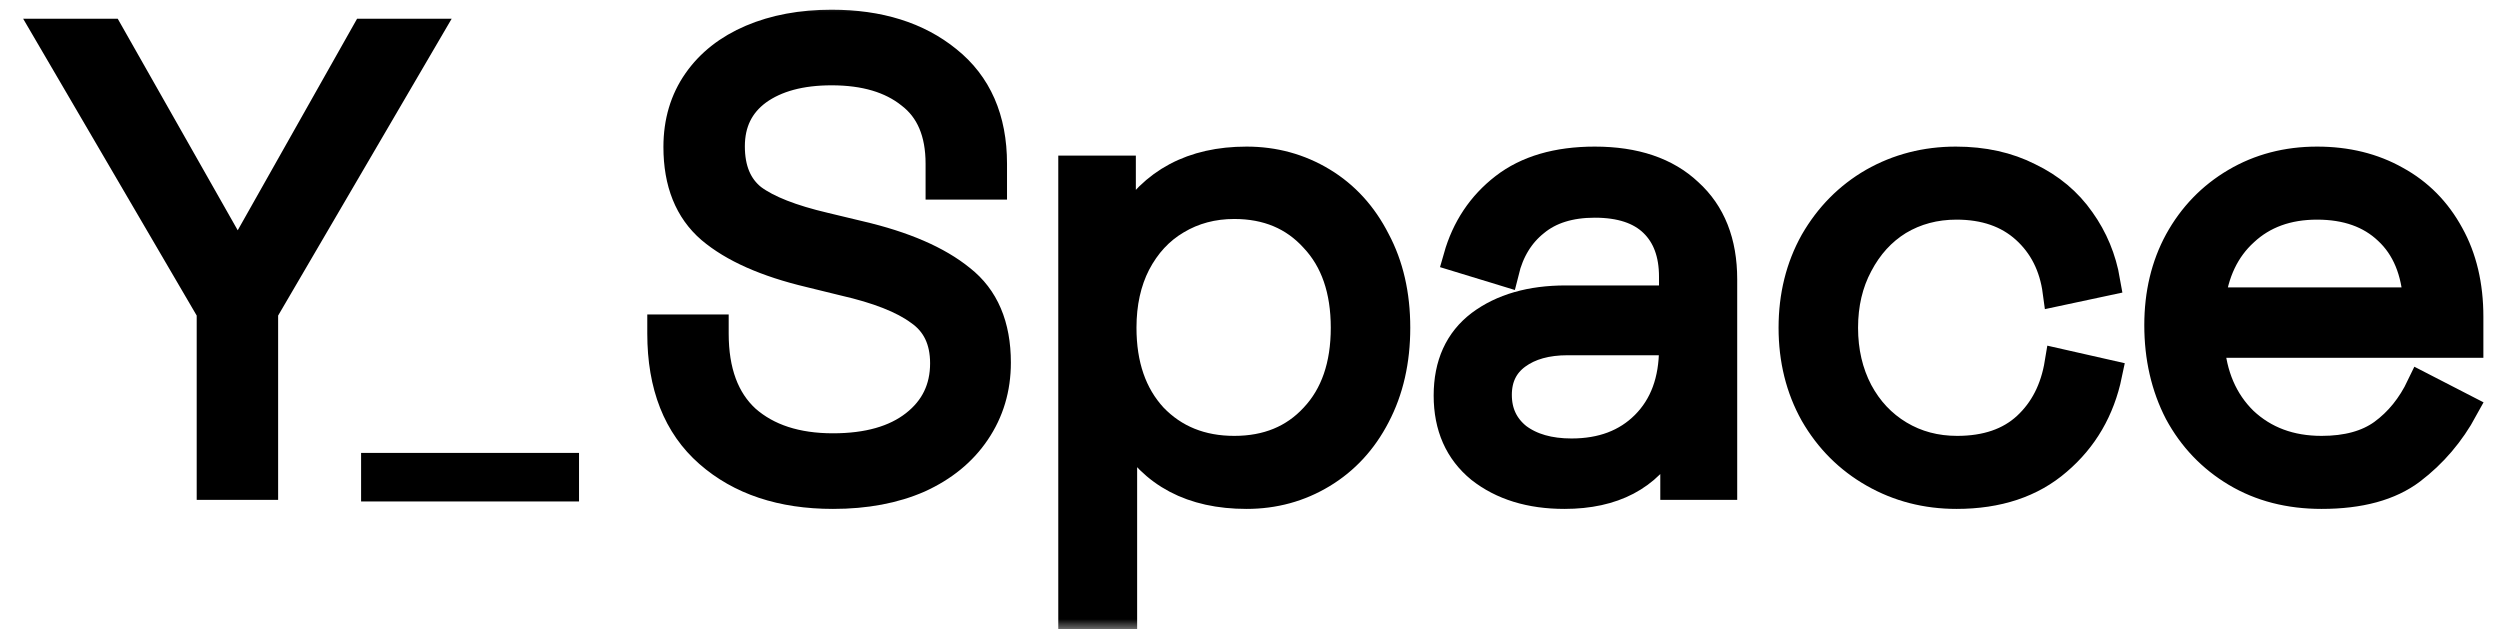
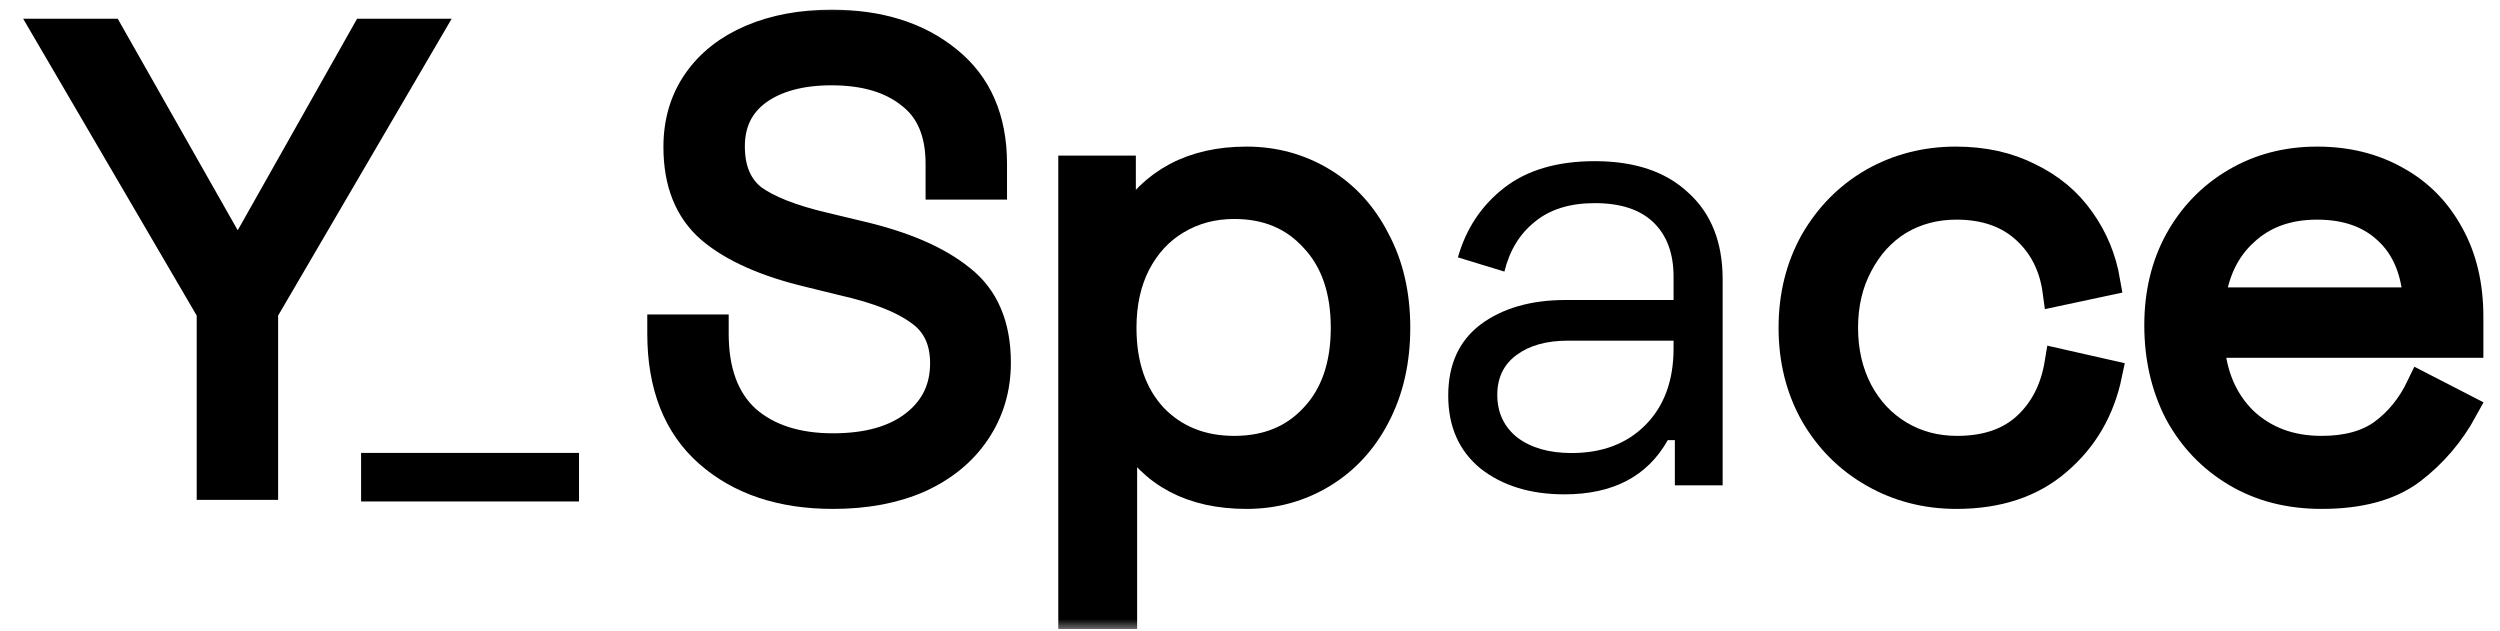
<svg xmlns="http://www.w3.org/2000/svg" width="103" height="26" viewBox="0 0 103 26" fill="none">
  <mask id="path-1-outside-1_18_134" maskUnits="userSpaceOnUse" x="0" y="0" width="103" height="26" fill="black">
    <rect fill="white" width="103" height="26" />
    <path d="M4.501 1.372L9.662 10.471H9.928L15.062 1.372H17.563L10.859 12.839V19.995H8.704V12.839L2 1.372H4.501Z" />
    <path d="M34.264 1C36.215 1 37.803 1.497 39.026 2.49C40.268 3.483 40.889 4.902 40.889 6.746V7.624H38.734V6.746C38.734 5.452 38.326 4.494 37.51 3.873C36.712 3.235 35.63 2.915 34.264 2.915C32.987 2.915 31.968 3.19 31.205 3.74C30.46 4.29 30.088 5.053 30.088 6.028C30.088 6.986 30.389 7.704 30.992 8.183C31.613 8.644 32.606 9.034 33.972 9.354L35.408 9.699C37.235 10.125 38.627 10.728 39.585 11.508C40.56 12.271 41.048 13.415 41.048 14.94C41.048 16.004 40.764 16.953 40.197 17.787C39.647 18.603 38.867 19.241 37.856 19.702C36.845 20.146 35.666 20.367 34.318 20.367C32.207 20.367 30.504 19.8 29.21 18.665C27.915 17.53 27.268 15.889 27.268 13.743V13.557H29.422V13.743C29.422 15.304 29.857 16.483 30.726 17.281C31.613 18.062 32.81 18.452 34.318 18.452C35.754 18.452 36.88 18.133 37.696 17.494C38.512 16.856 38.92 16.013 38.92 14.967C38.92 14.009 38.574 13.291 37.882 12.812C37.209 12.315 36.171 11.908 34.77 11.588L33.36 11.242C31.569 10.817 30.212 10.214 29.29 9.433C28.385 8.653 27.933 7.527 27.933 6.055C27.933 5.026 28.199 4.13 28.731 3.368C29.263 2.605 30.008 2.02 30.965 1.612C31.923 1.204 33.023 1 34.264 1Z" />
    <path d="M46.197 7.012V9.247H46.462C47.509 7.509 49.141 6.64 51.358 6.64C52.493 6.64 53.53 6.924 54.47 7.491C55.41 8.059 56.146 8.866 56.678 9.912C57.228 10.941 57.503 12.138 57.503 13.504C57.503 14.869 57.228 16.075 56.678 17.122C56.146 18.15 55.41 18.949 54.47 19.516C53.53 20.084 52.493 20.367 51.358 20.367C49.123 20.367 47.509 19.516 46.516 17.814H46.25V25.316H44.201V7.012H46.197ZM50.852 18.558C52.218 18.558 53.317 18.106 54.151 17.202C55.002 16.297 55.428 15.064 55.428 13.504C55.428 11.943 55.002 10.71 54.151 9.806C53.317 8.884 52.218 8.422 50.852 8.422C49.965 8.422 49.167 8.635 48.458 9.061C47.766 9.469 47.216 10.063 46.808 10.843C46.418 11.606 46.223 12.493 46.223 13.504C46.223 15.047 46.649 16.279 47.5 17.202C48.369 18.106 49.486 18.558 50.852 18.558Z" />
    <path d="M60.066 10.604C60.403 9.416 61.041 8.458 61.981 7.731C62.921 7.004 64.163 6.64 65.706 6.64C67.355 6.64 68.641 7.074 69.563 7.944C70.503 8.795 70.973 9.983 70.973 11.508V19.995H69.004V18.133H68.712C67.878 19.622 66.459 20.367 64.455 20.367C63.054 20.367 61.901 20.013 60.997 19.303C60.11 18.576 59.667 17.574 59.667 16.297C59.667 15.02 60.11 14.045 60.997 13.371C61.901 12.697 63.072 12.36 64.508 12.36H68.951V11.402C68.951 10.444 68.676 9.699 68.126 9.167C67.577 8.635 66.77 8.369 65.706 8.369C64.677 8.369 63.852 8.626 63.231 9.141C62.611 9.637 62.194 10.32 61.981 11.189L60.066 10.604ZM61.688 16.27C61.688 16.998 61.963 17.583 62.513 18.026C63.081 18.452 63.826 18.665 64.748 18.665C66.007 18.665 67.018 18.284 67.781 17.521C68.561 16.741 68.951 15.685 68.951 14.355V14.036H64.588C63.719 14.036 63.019 14.231 62.487 14.621C61.955 15.011 61.688 15.561 61.688 16.27Z" />
    <path d="M73.877 13.504C73.877 12.191 74.17 11.012 74.755 9.965C75.358 8.919 76.165 8.103 77.176 7.518C78.205 6.933 79.34 6.64 80.581 6.64C81.716 6.64 82.718 6.862 83.587 7.305C84.474 7.731 85.184 8.325 85.716 9.087C86.248 9.832 86.594 10.666 86.753 11.588L84.758 12.014C84.616 10.95 84.181 10.09 83.454 9.433C82.727 8.777 81.778 8.449 80.608 8.449C79.721 8.449 78.923 8.662 78.213 9.087C77.522 9.513 76.972 10.116 76.564 10.896C76.156 11.659 75.952 12.528 75.952 13.504C75.952 14.479 76.156 15.357 76.564 16.137C76.972 16.9 77.531 17.494 78.24 17.92C78.95 18.346 79.748 18.558 80.634 18.558C81.84 18.558 82.798 18.23 83.508 17.574C84.217 16.918 84.66 16.049 84.838 14.967L86.833 15.419C86.531 16.873 85.84 18.062 84.758 18.984C83.694 19.906 82.31 20.367 80.608 20.367C79.366 20.367 78.231 20.075 77.203 19.489C76.174 18.904 75.358 18.088 74.755 17.042C74.17 15.996 73.877 14.816 73.877 13.504Z" />
    <path d="M88.945 13.397C88.945 12.103 89.22 10.95 89.77 9.939C90.337 8.91 91.118 8.103 92.111 7.518C93.104 6.933 94.221 6.64 95.463 6.64C96.686 6.64 97.768 6.906 98.708 7.438C99.648 7.952 100.384 8.697 100.916 9.673C101.449 10.63 101.715 11.757 101.715 13.051V14.142H91.047C91.135 15.472 91.596 16.545 92.43 17.361C93.281 18.159 94.354 18.558 95.649 18.558C96.695 18.558 97.538 18.328 98.176 17.867C98.833 17.388 99.356 16.741 99.746 15.925L101.502 16.829C100.952 17.84 100.234 18.683 99.347 19.357C98.46 20.03 97.228 20.367 95.649 20.367C94.319 20.367 93.148 20.066 92.137 19.463C91.126 18.86 90.337 18.035 89.77 16.989C89.22 15.925 88.945 14.727 88.945 13.397ZM99.613 12.44C99.542 11.163 99.134 10.178 98.389 9.487C97.662 8.795 96.686 8.449 95.463 8.449C94.239 8.449 93.237 8.813 92.457 9.54C91.676 10.249 91.215 11.216 91.073 12.44H99.613Z" />
  </mask>
  <path d="M4.501 1.372L9.662 10.471H9.928L15.062 1.372H17.563L10.859 12.839V19.995H8.704V12.839L2 1.372H4.501Z" fill="black" />
  <path d="M34.264 1C36.215 1 37.803 1.497 39.026 2.49C40.268 3.483 40.889 4.902 40.889 6.746V7.624H38.734V6.746C38.734 5.452 38.326 4.494 37.51 3.873C36.712 3.235 35.63 2.915 34.264 2.915C32.987 2.915 31.968 3.19 31.205 3.74C30.46 4.29 30.088 5.053 30.088 6.028C30.088 6.986 30.389 7.704 30.992 8.183C31.613 8.644 32.606 9.034 33.972 9.354L35.408 9.699C37.235 10.125 38.627 10.728 39.585 11.508C40.56 12.271 41.048 13.415 41.048 14.94C41.048 16.004 40.764 16.953 40.197 17.787C39.647 18.603 38.867 19.241 37.856 19.702C36.845 20.146 35.666 20.367 34.318 20.367C32.207 20.367 30.504 19.8 29.21 18.665C27.915 17.53 27.268 15.889 27.268 13.743V13.557H29.422V13.743C29.422 15.304 29.857 16.483 30.726 17.281C31.613 18.062 32.81 18.452 34.318 18.452C35.754 18.452 36.88 18.133 37.696 17.494C38.512 16.856 38.92 16.013 38.92 14.967C38.92 14.009 38.574 13.291 37.882 12.812C37.209 12.315 36.171 11.908 34.77 11.588L33.36 11.242C31.569 10.817 30.212 10.214 29.29 9.433C28.385 8.653 27.933 7.527 27.933 6.055C27.933 5.026 28.199 4.13 28.731 3.368C29.263 2.605 30.008 2.02 30.965 1.612C31.923 1.204 33.023 1 34.264 1Z" fill="black" />
  <path d="M46.197 7.012V9.247H46.462C47.509 7.509 49.141 6.64 51.358 6.64C52.493 6.64 53.53 6.924 54.47 7.491C55.41 8.059 56.146 8.866 56.678 9.912C57.228 10.941 57.503 12.138 57.503 13.504C57.503 14.869 57.228 16.075 56.678 17.122C56.146 18.15 55.41 18.949 54.47 19.516C53.53 20.084 52.493 20.367 51.358 20.367C49.123 20.367 47.509 19.516 46.516 17.814H46.25V25.316H44.201V7.012H46.197ZM50.852 18.558C52.218 18.558 53.317 18.106 54.151 17.202C55.002 16.297 55.428 15.064 55.428 13.504C55.428 11.943 55.002 10.71 54.151 9.806C53.317 8.884 52.218 8.422 50.852 8.422C49.965 8.422 49.167 8.635 48.458 9.061C47.766 9.469 47.216 10.063 46.808 10.843C46.418 11.606 46.223 12.493 46.223 13.504C46.223 15.047 46.649 16.279 47.5 17.202C48.369 18.106 49.486 18.558 50.852 18.558Z" fill="black" />
  <path d="M60.066 10.604C60.403 9.416 61.041 8.458 61.981 7.731C62.921 7.004 64.163 6.64 65.706 6.64C67.355 6.64 68.641 7.074 69.563 7.944C70.503 8.795 70.973 9.983 70.973 11.508V19.995H69.004V18.133H68.712C67.878 19.622 66.459 20.367 64.455 20.367C63.054 20.367 61.901 20.013 60.997 19.303C60.11 18.576 59.667 17.574 59.667 16.297C59.667 15.02 60.11 14.045 60.997 13.371C61.901 12.697 63.072 12.36 64.508 12.36H68.951V11.402C68.951 10.444 68.676 9.699 68.126 9.167C67.577 8.635 66.77 8.369 65.706 8.369C64.677 8.369 63.852 8.626 63.231 9.141C62.611 9.637 62.194 10.32 61.981 11.189L60.066 10.604ZM61.688 16.27C61.688 16.998 61.963 17.583 62.513 18.026C63.081 18.452 63.826 18.665 64.748 18.665C66.007 18.665 67.018 18.284 67.781 17.521C68.561 16.741 68.951 15.685 68.951 14.355V14.036H64.588C63.719 14.036 63.019 14.231 62.487 14.621C61.955 15.011 61.688 15.561 61.688 16.27Z" fill="black" />
  <path d="M73.877 13.504C73.877 12.191 74.17 11.012 74.755 9.965C75.358 8.919 76.165 8.103 77.176 7.518C78.205 6.933 79.34 6.64 80.581 6.64C81.716 6.64 82.718 6.862 83.587 7.305C84.474 7.731 85.184 8.325 85.716 9.087C86.248 9.832 86.594 10.666 86.753 11.588L84.758 12.014C84.616 10.95 84.181 10.09 83.454 9.433C82.727 8.777 81.778 8.449 80.608 8.449C79.721 8.449 78.923 8.662 78.213 9.087C77.522 9.513 76.972 10.116 76.564 10.896C76.156 11.659 75.952 12.528 75.952 13.504C75.952 14.479 76.156 15.357 76.564 16.137C76.972 16.9 77.531 17.494 78.24 17.92C78.95 18.346 79.748 18.558 80.634 18.558C81.84 18.558 82.798 18.23 83.508 17.574C84.217 16.918 84.66 16.049 84.838 14.967L86.833 15.419C86.531 16.873 85.84 18.062 84.758 18.984C83.694 19.906 82.31 20.367 80.608 20.367C79.366 20.367 78.231 20.075 77.203 19.489C76.174 18.904 75.358 18.088 74.755 17.042C74.17 15.996 73.877 14.816 73.877 13.504Z" fill="black" />
  <path d="M88.945 13.397C88.945 12.103 89.22 10.95 89.77 9.939C90.337 8.91 91.118 8.103 92.111 7.518C93.104 6.933 94.221 6.64 95.463 6.64C96.686 6.64 97.768 6.906 98.708 7.438C99.648 7.952 100.384 8.697 100.916 9.673C101.449 10.63 101.715 11.757 101.715 13.051V14.142H91.047C91.135 15.472 91.596 16.545 92.43 17.361C93.281 18.159 94.354 18.558 95.649 18.558C96.695 18.558 97.538 18.328 98.176 17.867C98.833 17.388 99.356 16.741 99.746 15.925L101.502 16.829C100.952 17.84 100.234 18.683 99.347 19.357C98.46 20.03 97.228 20.367 95.649 20.367C94.319 20.367 93.148 20.066 92.137 19.463C91.126 18.86 90.337 18.035 89.77 16.989C89.22 15.925 88.945 14.727 88.945 13.397ZM99.613 12.44C99.542 11.163 99.134 10.178 98.389 9.487C97.662 8.795 96.686 8.449 95.463 8.449C94.239 8.449 93.237 8.813 92.457 9.54C91.676 10.249 91.215 11.216 91.073 12.44H99.613Z" fill="black" />
  <path d="M4.501 1.372L9.662 10.471H9.928L15.062 1.372H17.563L10.859 12.839V19.995H8.704V12.839L2 1.372H4.501Z" stroke="black" stroke-width="1.2" mask="url(#path-1-outside-1_18_134)" />
  <path d="M34.264 1C36.215 1 37.803 1.497 39.026 2.49C40.268 3.483 40.889 4.902 40.889 6.746V7.624H38.734V6.746C38.734 5.452 38.326 4.494 37.51 3.873C36.712 3.235 35.63 2.915 34.264 2.915C32.987 2.915 31.968 3.19 31.205 3.74C30.46 4.29 30.088 5.053 30.088 6.028C30.088 6.986 30.389 7.704 30.992 8.183C31.613 8.644 32.606 9.034 33.972 9.354L35.408 9.699C37.235 10.125 38.627 10.728 39.585 11.508C40.56 12.271 41.048 13.415 41.048 14.94C41.048 16.004 40.764 16.953 40.197 17.787C39.647 18.603 38.867 19.241 37.856 19.702C36.845 20.146 35.666 20.367 34.318 20.367C32.207 20.367 30.504 19.8 29.21 18.665C27.915 17.53 27.268 15.889 27.268 13.743V13.557H29.422V13.743C29.422 15.304 29.857 16.483 30.726 17.281C31.613 18.062 32.81 18.452 34.318 18.452C35.754 18.452 36.88 18.133 37.696 17.494C38.512 16.856 38.92 16.013 38.92 14.967C38.92 14.009 38.574 13.291 37.882 12.812C37.209 12.315 36.171 11.908 34.77 11.588L33.36 11.242C31.569 10.817 30.212 10.214 29.29 9.433C28.385 8.653 27.933 7.527 27.933 6.055C27.933 5.026 28.199 4.13 28.731 3.368C29.263 2.605 30.008 2.02 30.965 1.612C31.923 1.204 33.023 1 34.264 1Z" stroke="black" stroke-width="1.2" mask="url(#path-1-outside-1_18_134)" />
  <path d="M46.197 7.012V9.247H46.462C47.509 7.509 49.141 6.64 51.358 6.64C52.493 6.64 53.53 6.924 54.47 7.491C55.41 8.059 56.146 8.866 56.678 9.912C57.228 10.941 57.503 12.138 57.503 13.504C57.503 14.869 57.228 16.075 56.678 17.122C56.146 18.15 55.41 18.949 54.47 19.516C53.53 20.084 52.493 20.367 51.358 20.367C49.123 20.367 47.509 19.516 46.516 17.814H46.25V25.316H44.201V7.012H46.197ZM50.852 18.558C52.218 18.558 53.317 18.106 54.151 17.202C55.002 16.297 55.428 15.064 55.428 13.504C55.428 11.943 55.002 10.71 54.151 9.806C53.317 8.884 52.218 8.422 50.852 8.422C49.965 8.422 49.167 8.635 48.458 9.061C47.766 9.469 47.216 10.063 46.808 10.843C46.418 11.606 46.223 12.493 46.223 13.504C46.223 15.047 46.649 16.279 47.5 17.202C48.369 18.106 49.486 18.558 50.852 18.558Z" stroke="black" stroke-width="1.2" mask="url(#path-1-outside-1_18_134)" />
-   <path d="M60.066 10.604C60.403 9.416 61.041 8.458 61.981 7.731C62.921 7.004 64.163 6.64 65.706 6.64C67.355 6.64 68.641 7.074 69.563 7.944C70.503 8.795 70.973 9.983 70.973 11.508V19.995H69.004V18.133H68.712C67.878 19.622 66.459 20.367 64.455 20.367C63.054 20.367 61.901 20.013 60.997 19.303C60.11 18.576 59.667 17.574 59.667 16.297C59.667 15.02 60.11 14.045 60.997 13.371C61.901 12.697 63.072 12.36 64.508 12.36H68.951V11.402C68.951 10.444 68.676 9.699 68.126 9.167C67.577 8.635 66.77 8.369 65.706 8.369C64.677 8.369 63.852 8.626 63.231 9.141C62.611 9.637 62.194 10.32 61.981 11.189L60.066 10.604ZM61.688 16.27C61.688 16.998 61.963 17.583 62.513 18.026C63.081 18.452 63.826 18.665 64.748 18.665C66.007 18.665 67.018 18.284 67.781 17.521C68.561 16.741 68.951 15.685 68.951 14.355V14.036H64.588C63.719 14.036 63.019 14.231 62.487 14.621C61.955 15.011 61.688 15.561 61.688 16.27Z" stroke="black" stroke-width="1.2" mask="url(#path-1-outside-1_18_134)" />
  <path d="M73.877 13.504C73.877 12.191 74.17 11.012 74.755 9.965C75.358 8.919 76.165 8.103 77.176 7.518C78.205 6.933 79.34 6.64 80.581 6.64C81.716 6.64 82.718 6.862 83.587 7.305C84.474 7.731 85.184 8.325 85.716 9.087C86.248 9.832 86.594 10.666 86.753 11.588L84.758 12.014C84.616 10.95 84.181 10.09 83.454 9.433C82.727 8.777 81.778 8.449 80.608 8.449C79.721 8.449 78.923 8.662 78.213 9.087C77.522 9.513 76.972 10.116 76.564 10.896C76.156 11.659 75.952 12.528 75.952 13.504C75.952 14.479 76.156 15.357 76.564 16.137C76.972 16.9 77.531 17.494 78.24 17.92C78.95 18.346 79.748 18.558 80.634 18.558C81.84 18.558 82.798 18.23 83.508 17.574C84.217 16.918 84.66 16.049 84.838 14.967L86.833 15.419C86.531 16.873 85.84 18.062 84.758 18.984C83.694 19.906 82.31 20.367 80.608 20.367C79.366 20.367 78.231 20.075 77.203 19.489C76.174 18.904 75.358 18.088 74.755 17.042C74.17 15.996 73.877 14.816 73.877 13.504Z" stroke="black" stroke-width="1.2" mask="url(#path-1-outside-1_18_134)" />
  <path d="M88.945 13.397C88.945 12.103 89.22 10.95 89.77 9.939C90.337 8.91 91.118 8.103 92.111 7.518C93.104 6.933 94.221 6.64 95.463 6.64C96.686 6.64 97.768 6.906 98.708 7.438C99.648 7.952 100.384 8.697 100.916 9.673C101.449 10.63 101.715 11.757 101.715 13.051V14.142H91.047C91.135 15.472 91.596 16.545 92.43 17.361C93.281 18.159 94.354 18.558 95.649 18.558C96.695 18.558 97.538 18.328 98.176 17.867C98.833 17.388 99.356 16.741 99.746 15.925L101.502 16.829C100.952 17.84 100.234 18.683 99.347 19.357C98.46 20.03 97.228 20.367 95.649 20.367C94.319 20.367 93.148 20.066 92.137 19.463C91.126 18.86 90.337 18.035 89.77 16.989C89.22 15.925 88.945 14.727 88.945 13.397ZM99.613 12.44C99.542 11.163 99.134 10.178 98.389 9.487C97.662 8.795 96.686 8.449 95.463 8.449C94.239 8.449 93.237 8.813 92.457 9.54C91.676 10.249 91.215 11.216 91.073 12.44H99.613Z" stroke="black" stroke-width="1.2" mask="url(#path-1-outside-1_18_134)" />
  <line x1="14.877" y1="19.66" x2="23.856" y2="19.66" stroke="black" stroke-width="2" />
</svg>